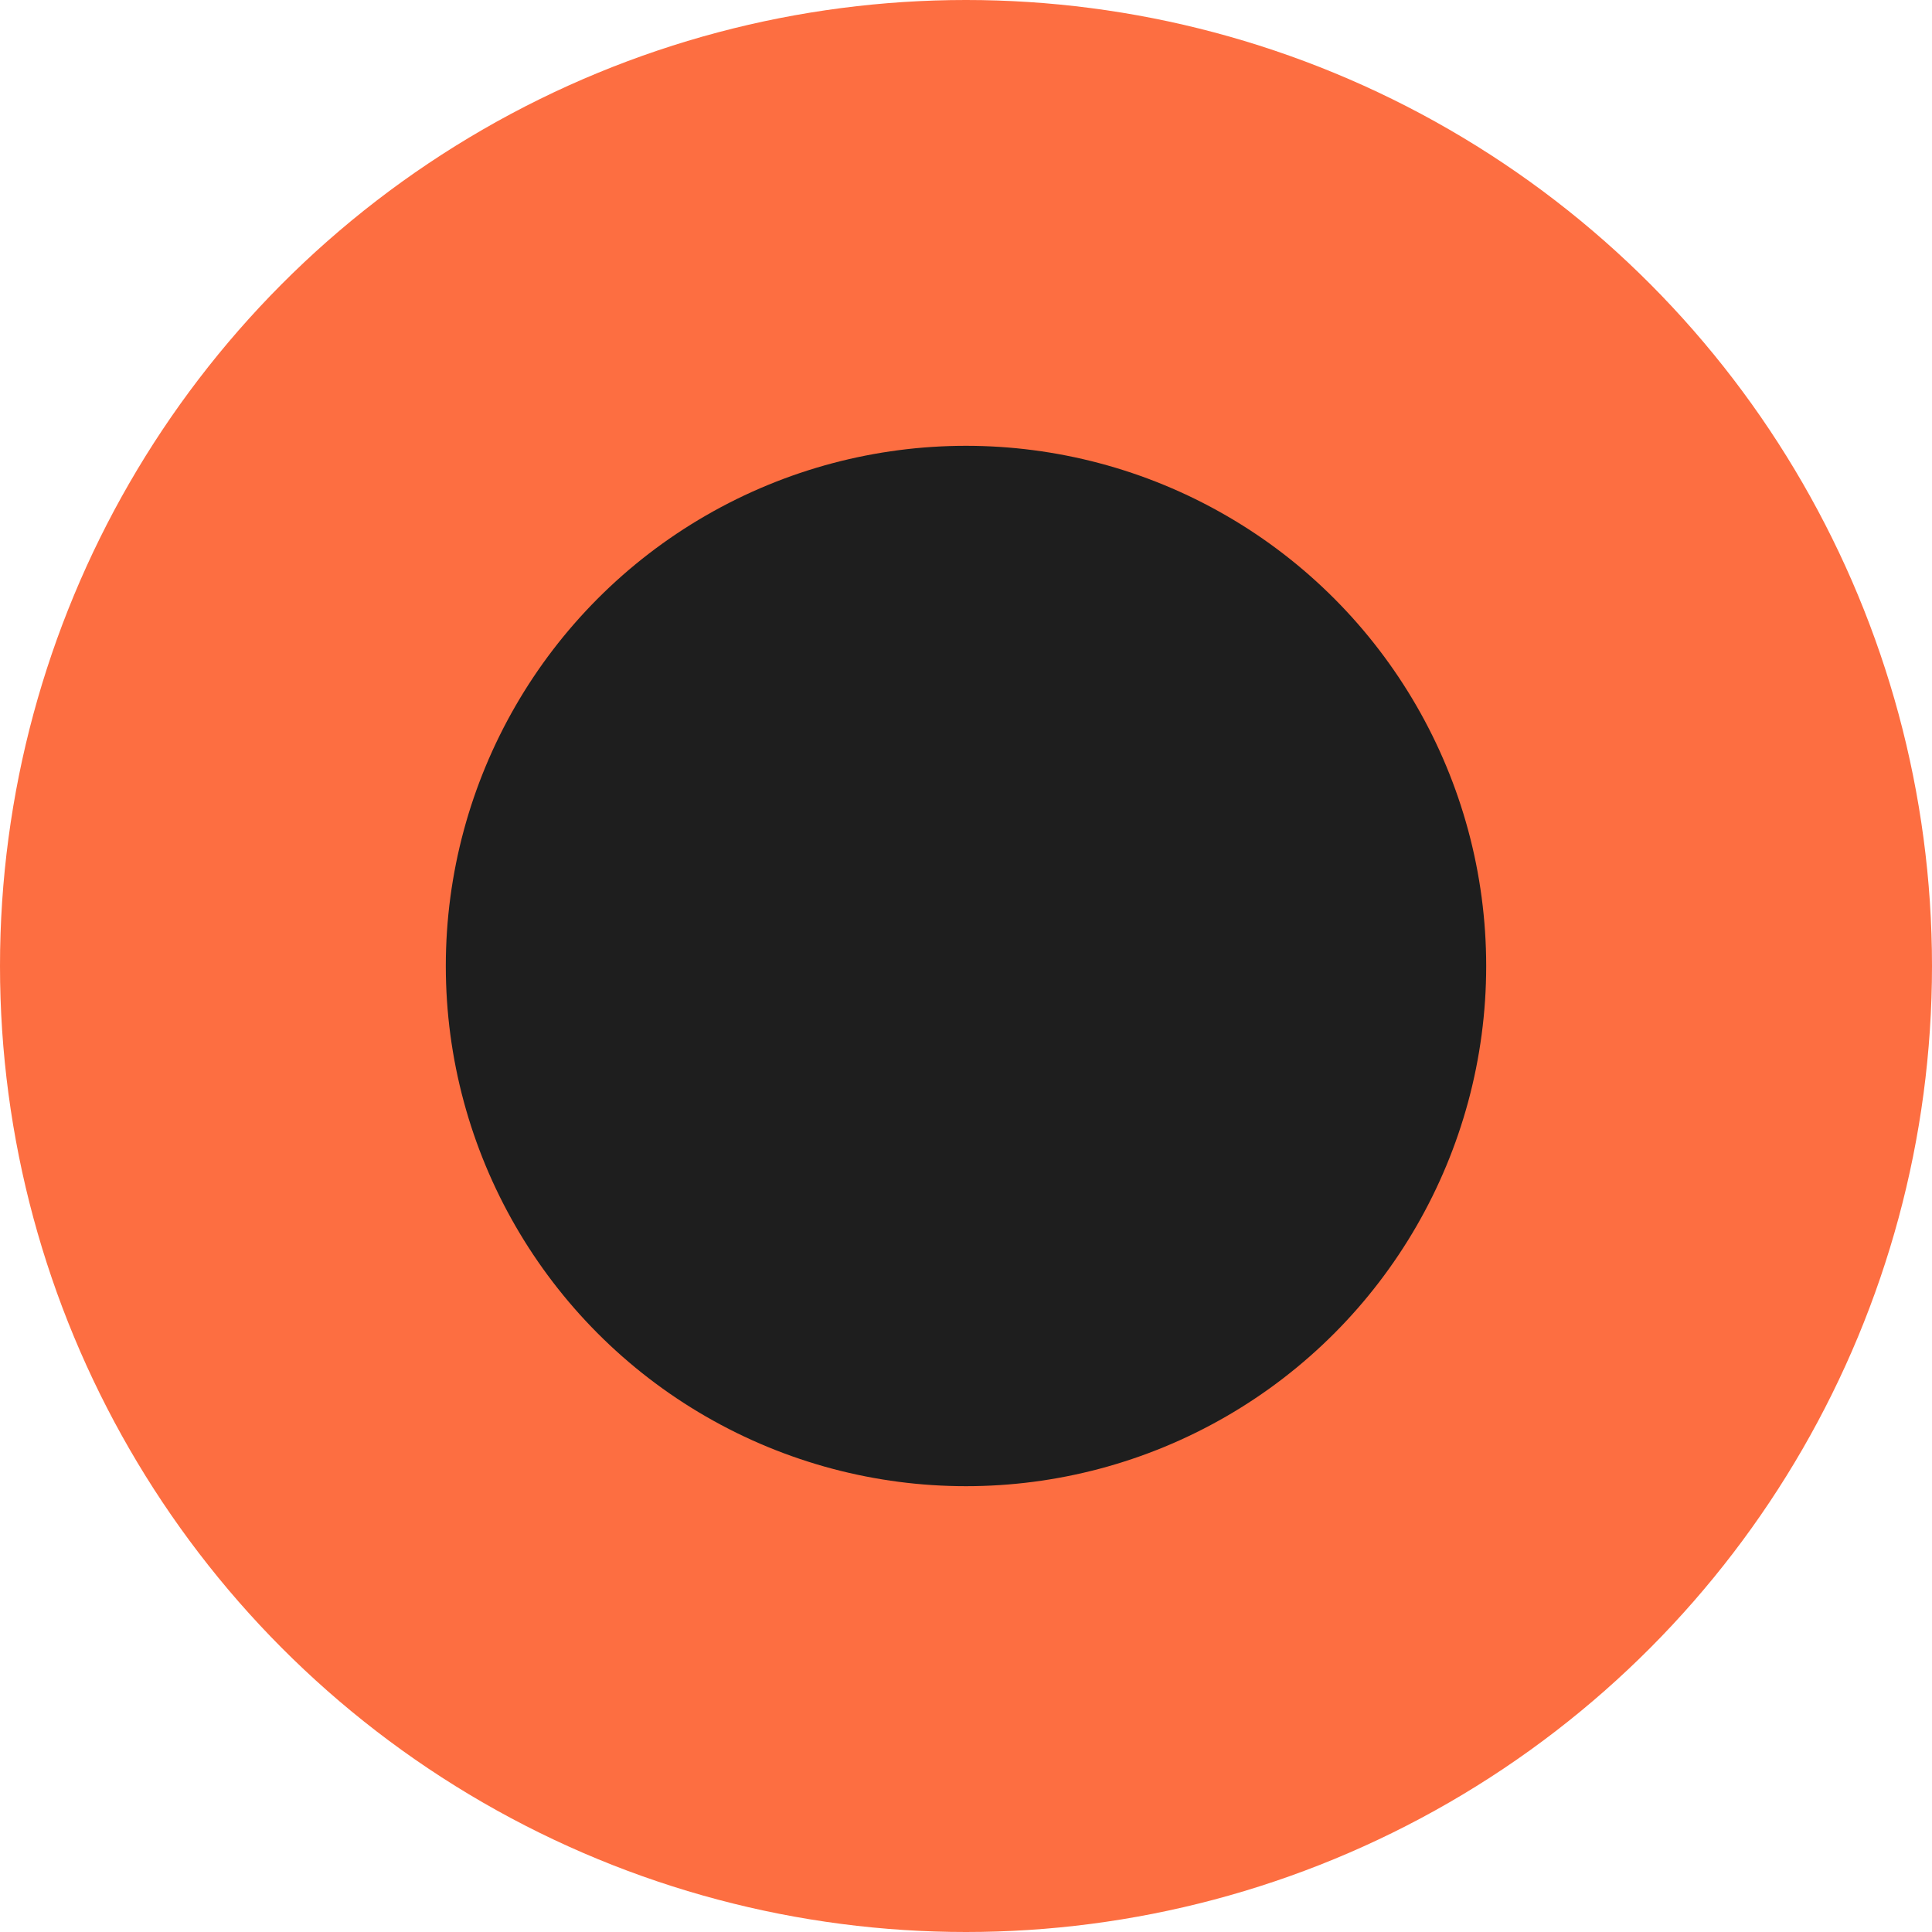
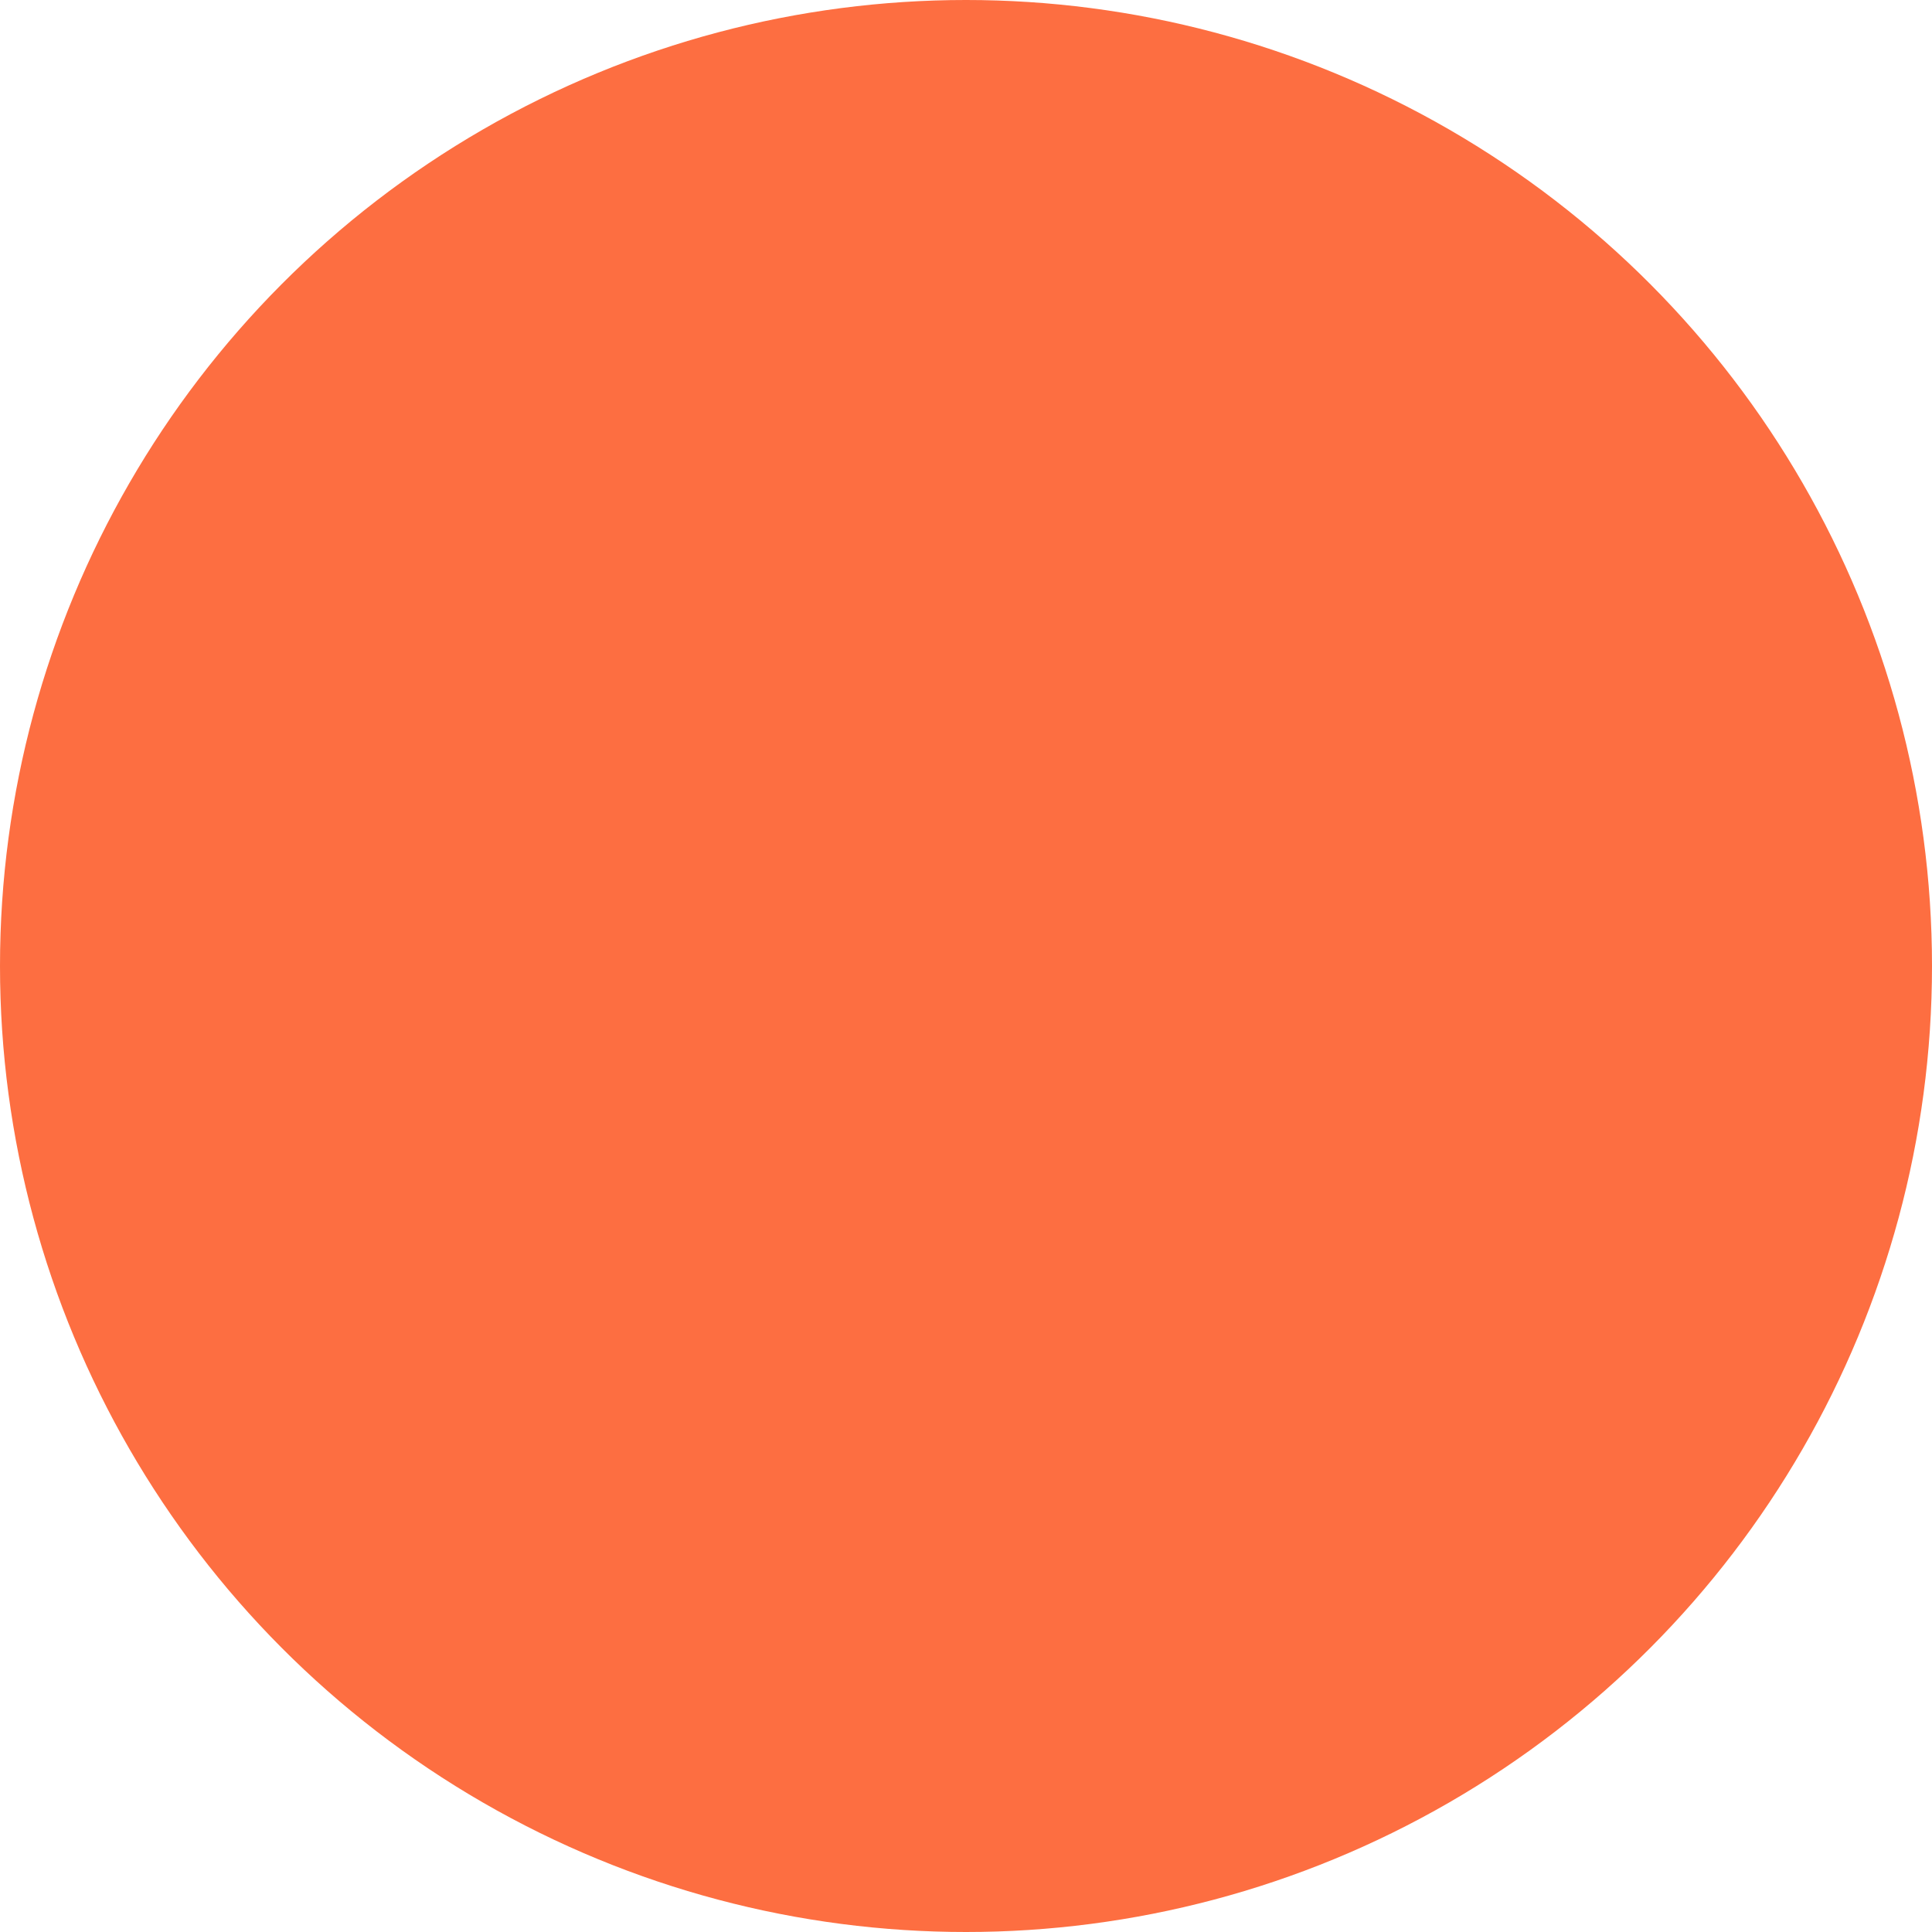
<svg xmlns="http://www.w3.org/2000/svg" width="20" height="20" viewBox="0 0 20 20" fill="none">
  <circle cx="10" cy="10" r="10" fill="#FD6E41" />
-   <circle cx="10" cy="10" r="5.385" fill="#1E1E1E" />
</svg>